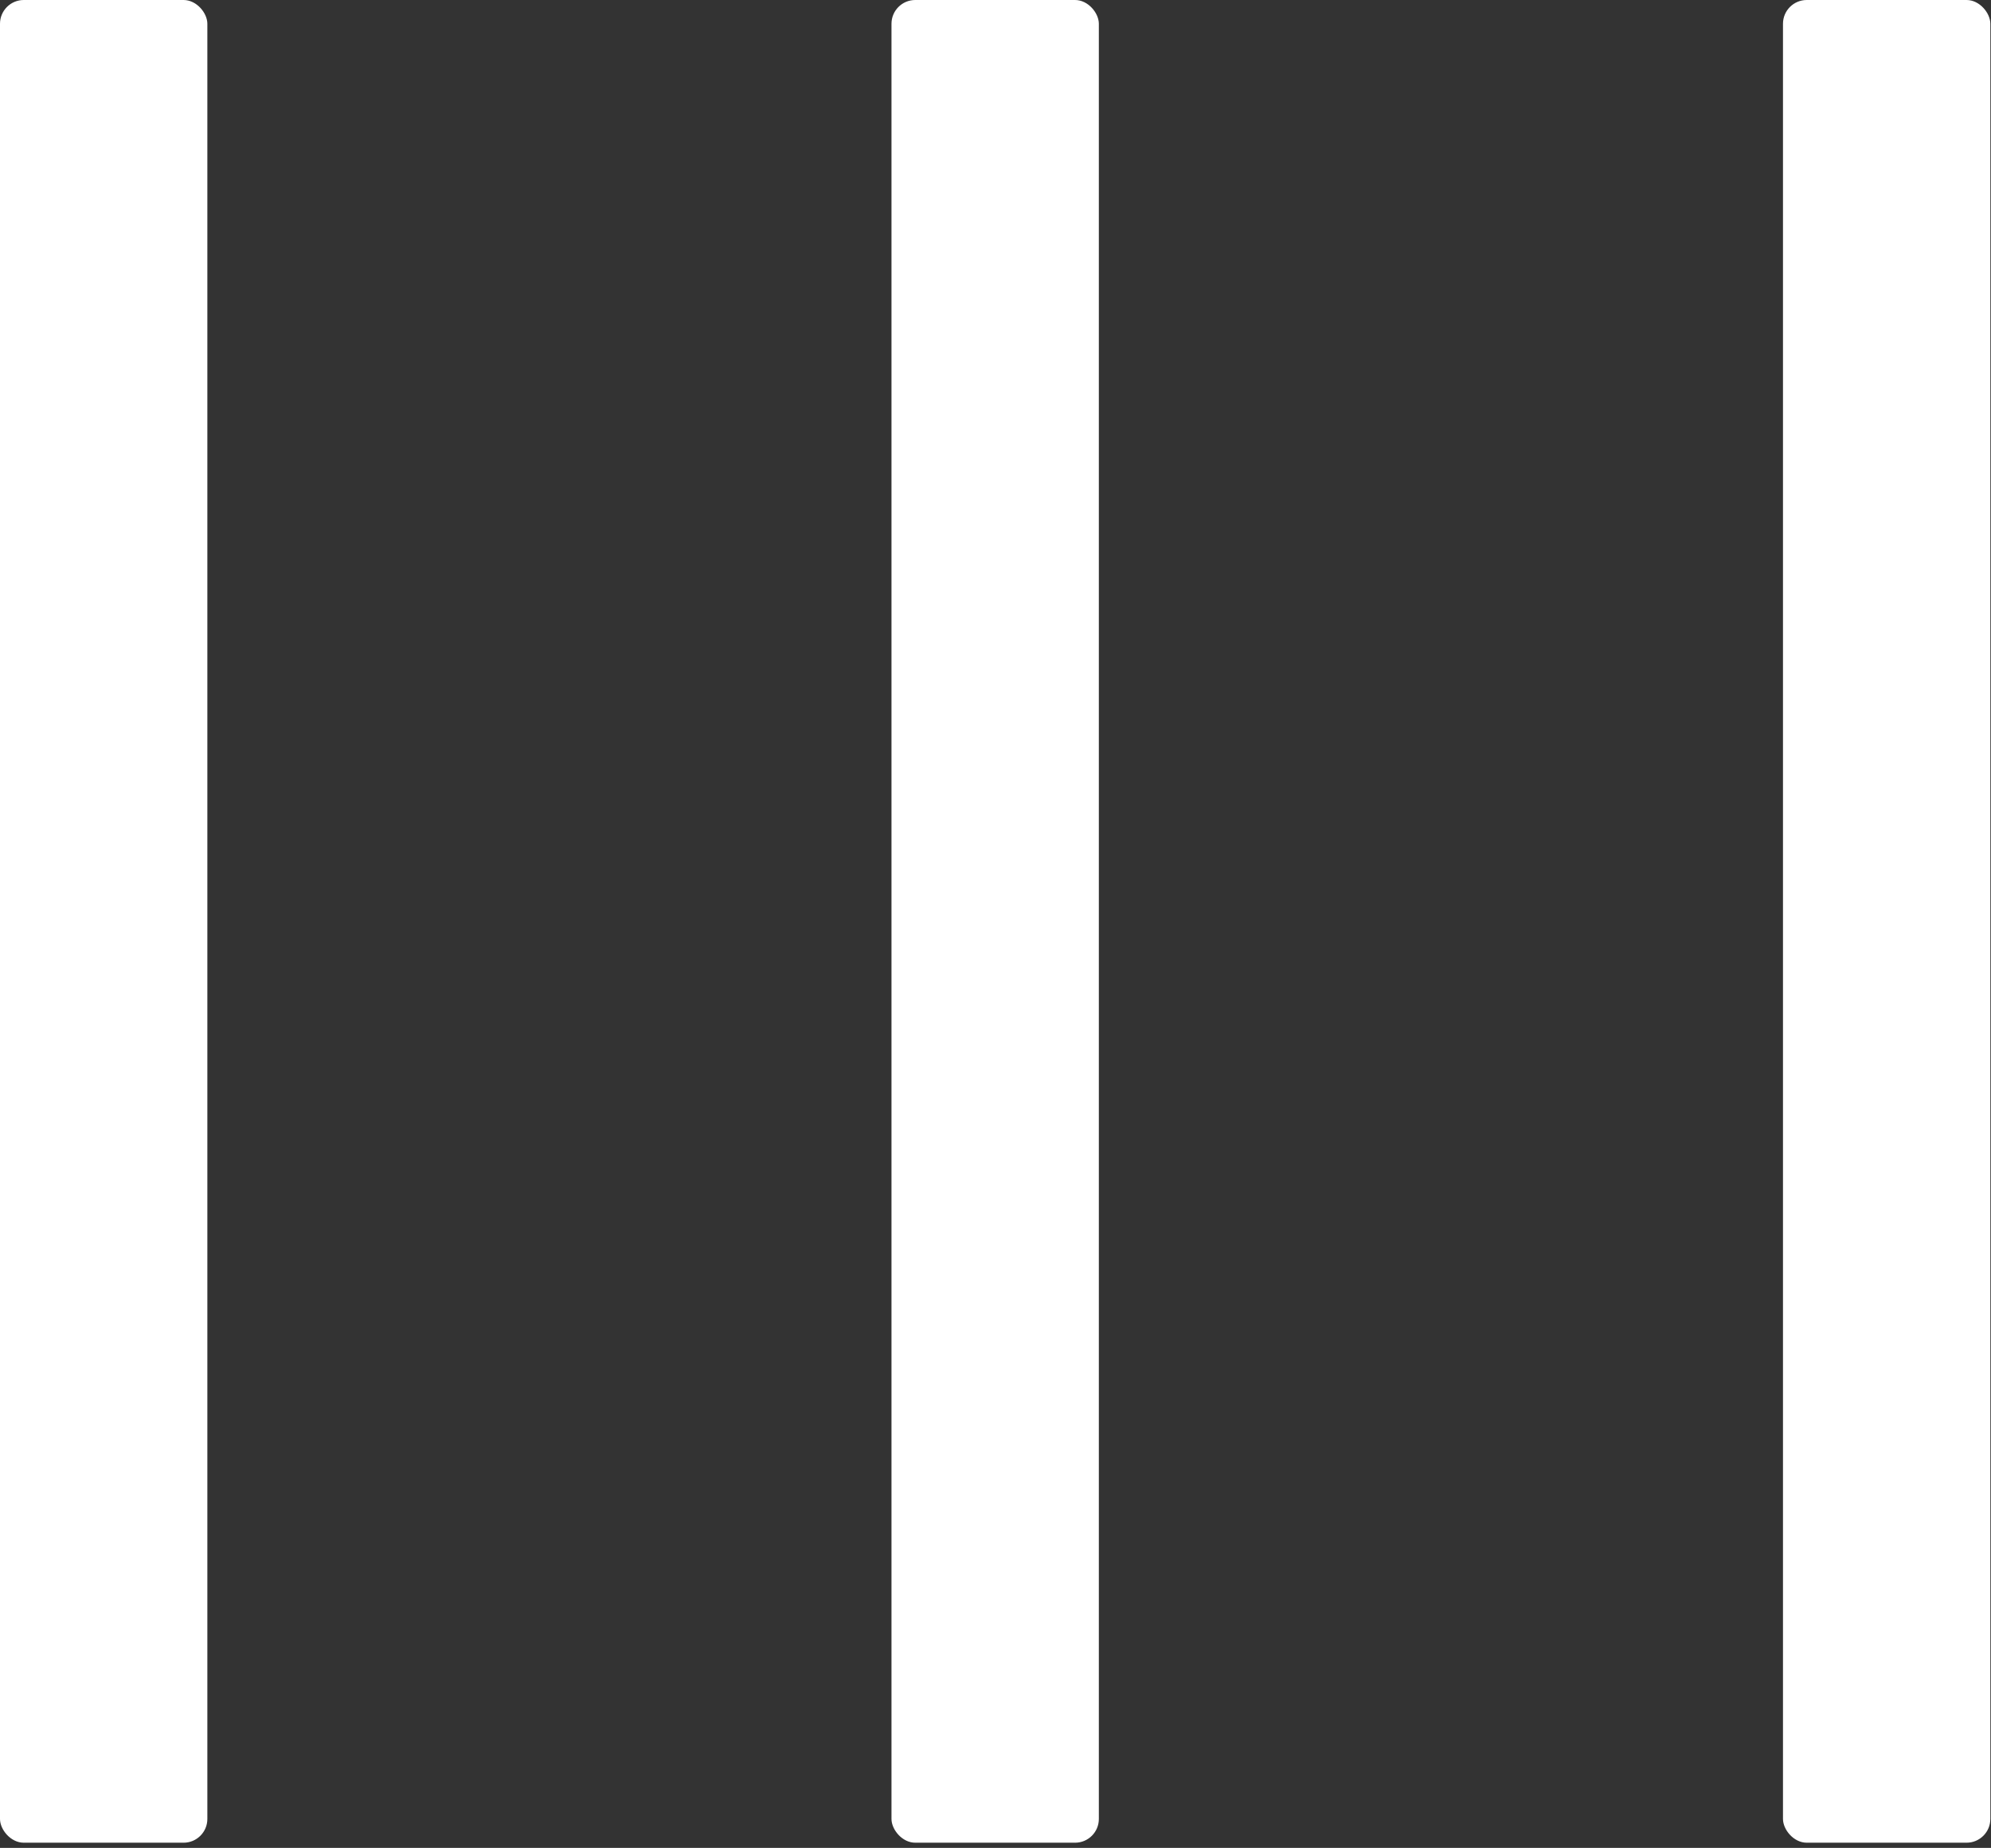
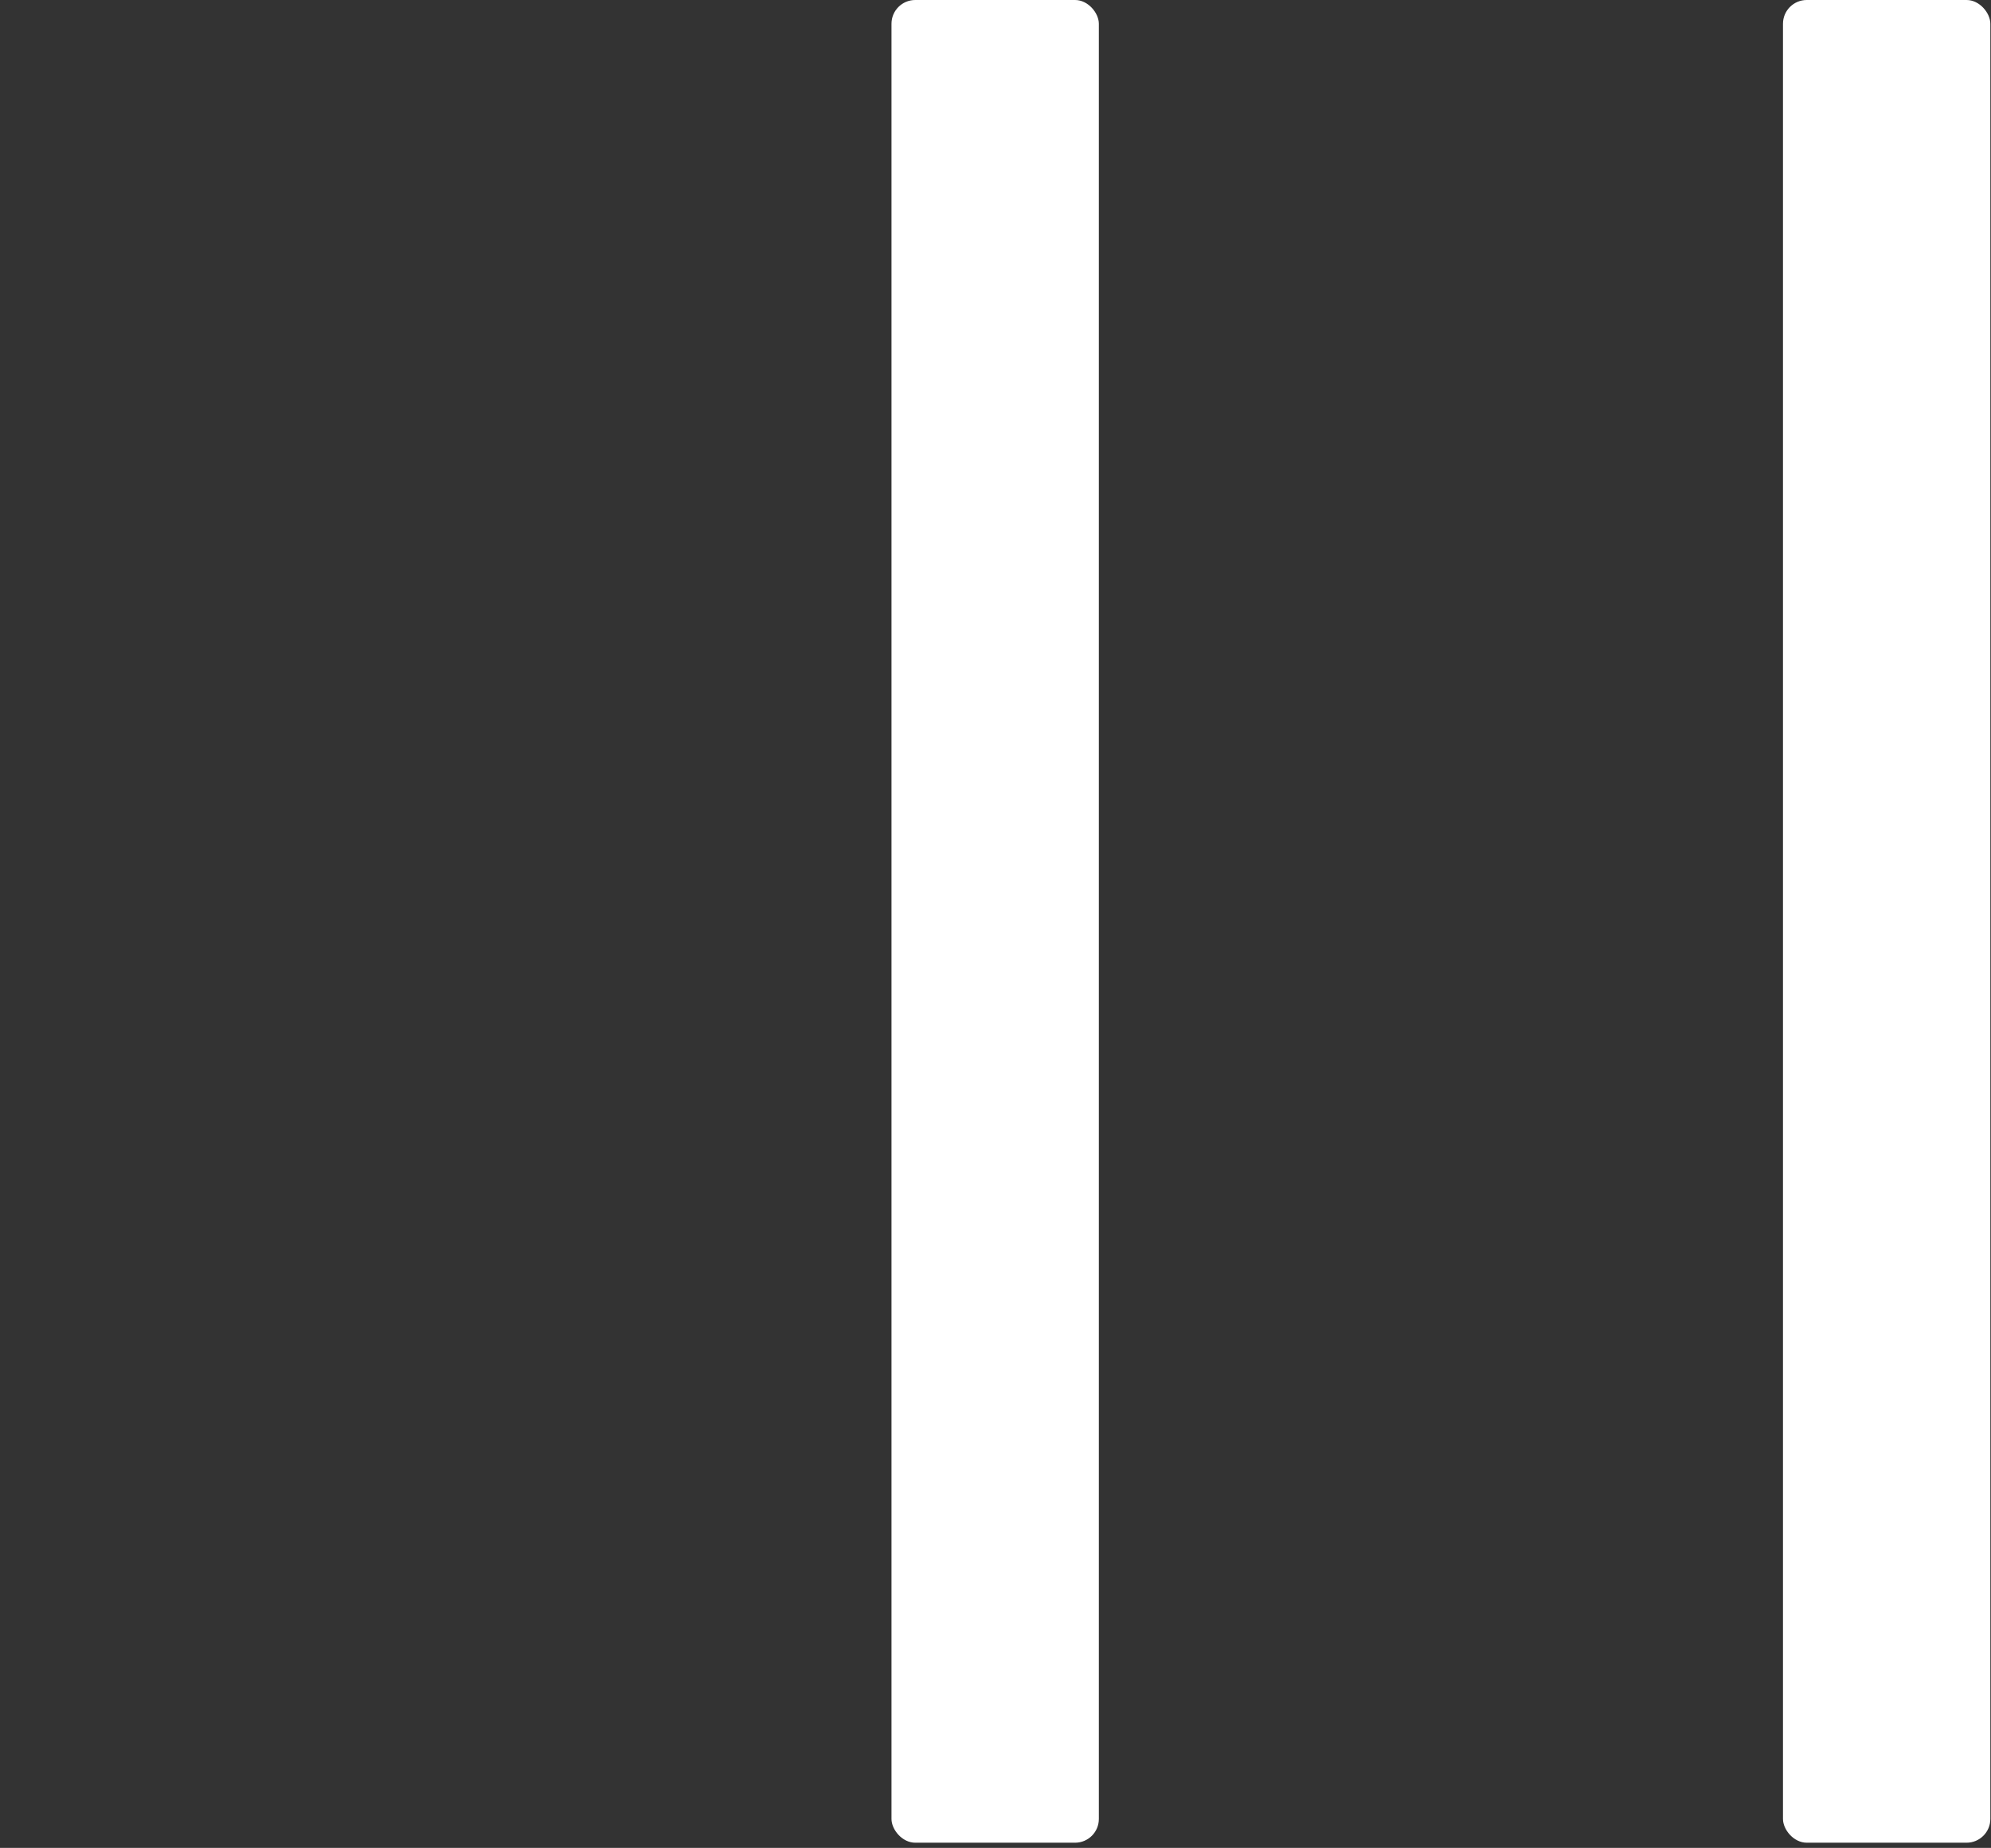
<svg xmlns="http://www.w3.org/2000/svg" width="335" height="311" viewBox="0 0 335 311" fill="none">
  <rect x="0" y="0" width="335" height="311" fill="#333333" stroke="none" />
-   <rect width="34.889" height="310.123" rx="4" fill="white" />
  <rect x="300" width="34.889" height="310.123" rx="4" fill="white" />
  <rect x="150" width="34.889" height="310.123" rx="4" fill="white" />
</svg>